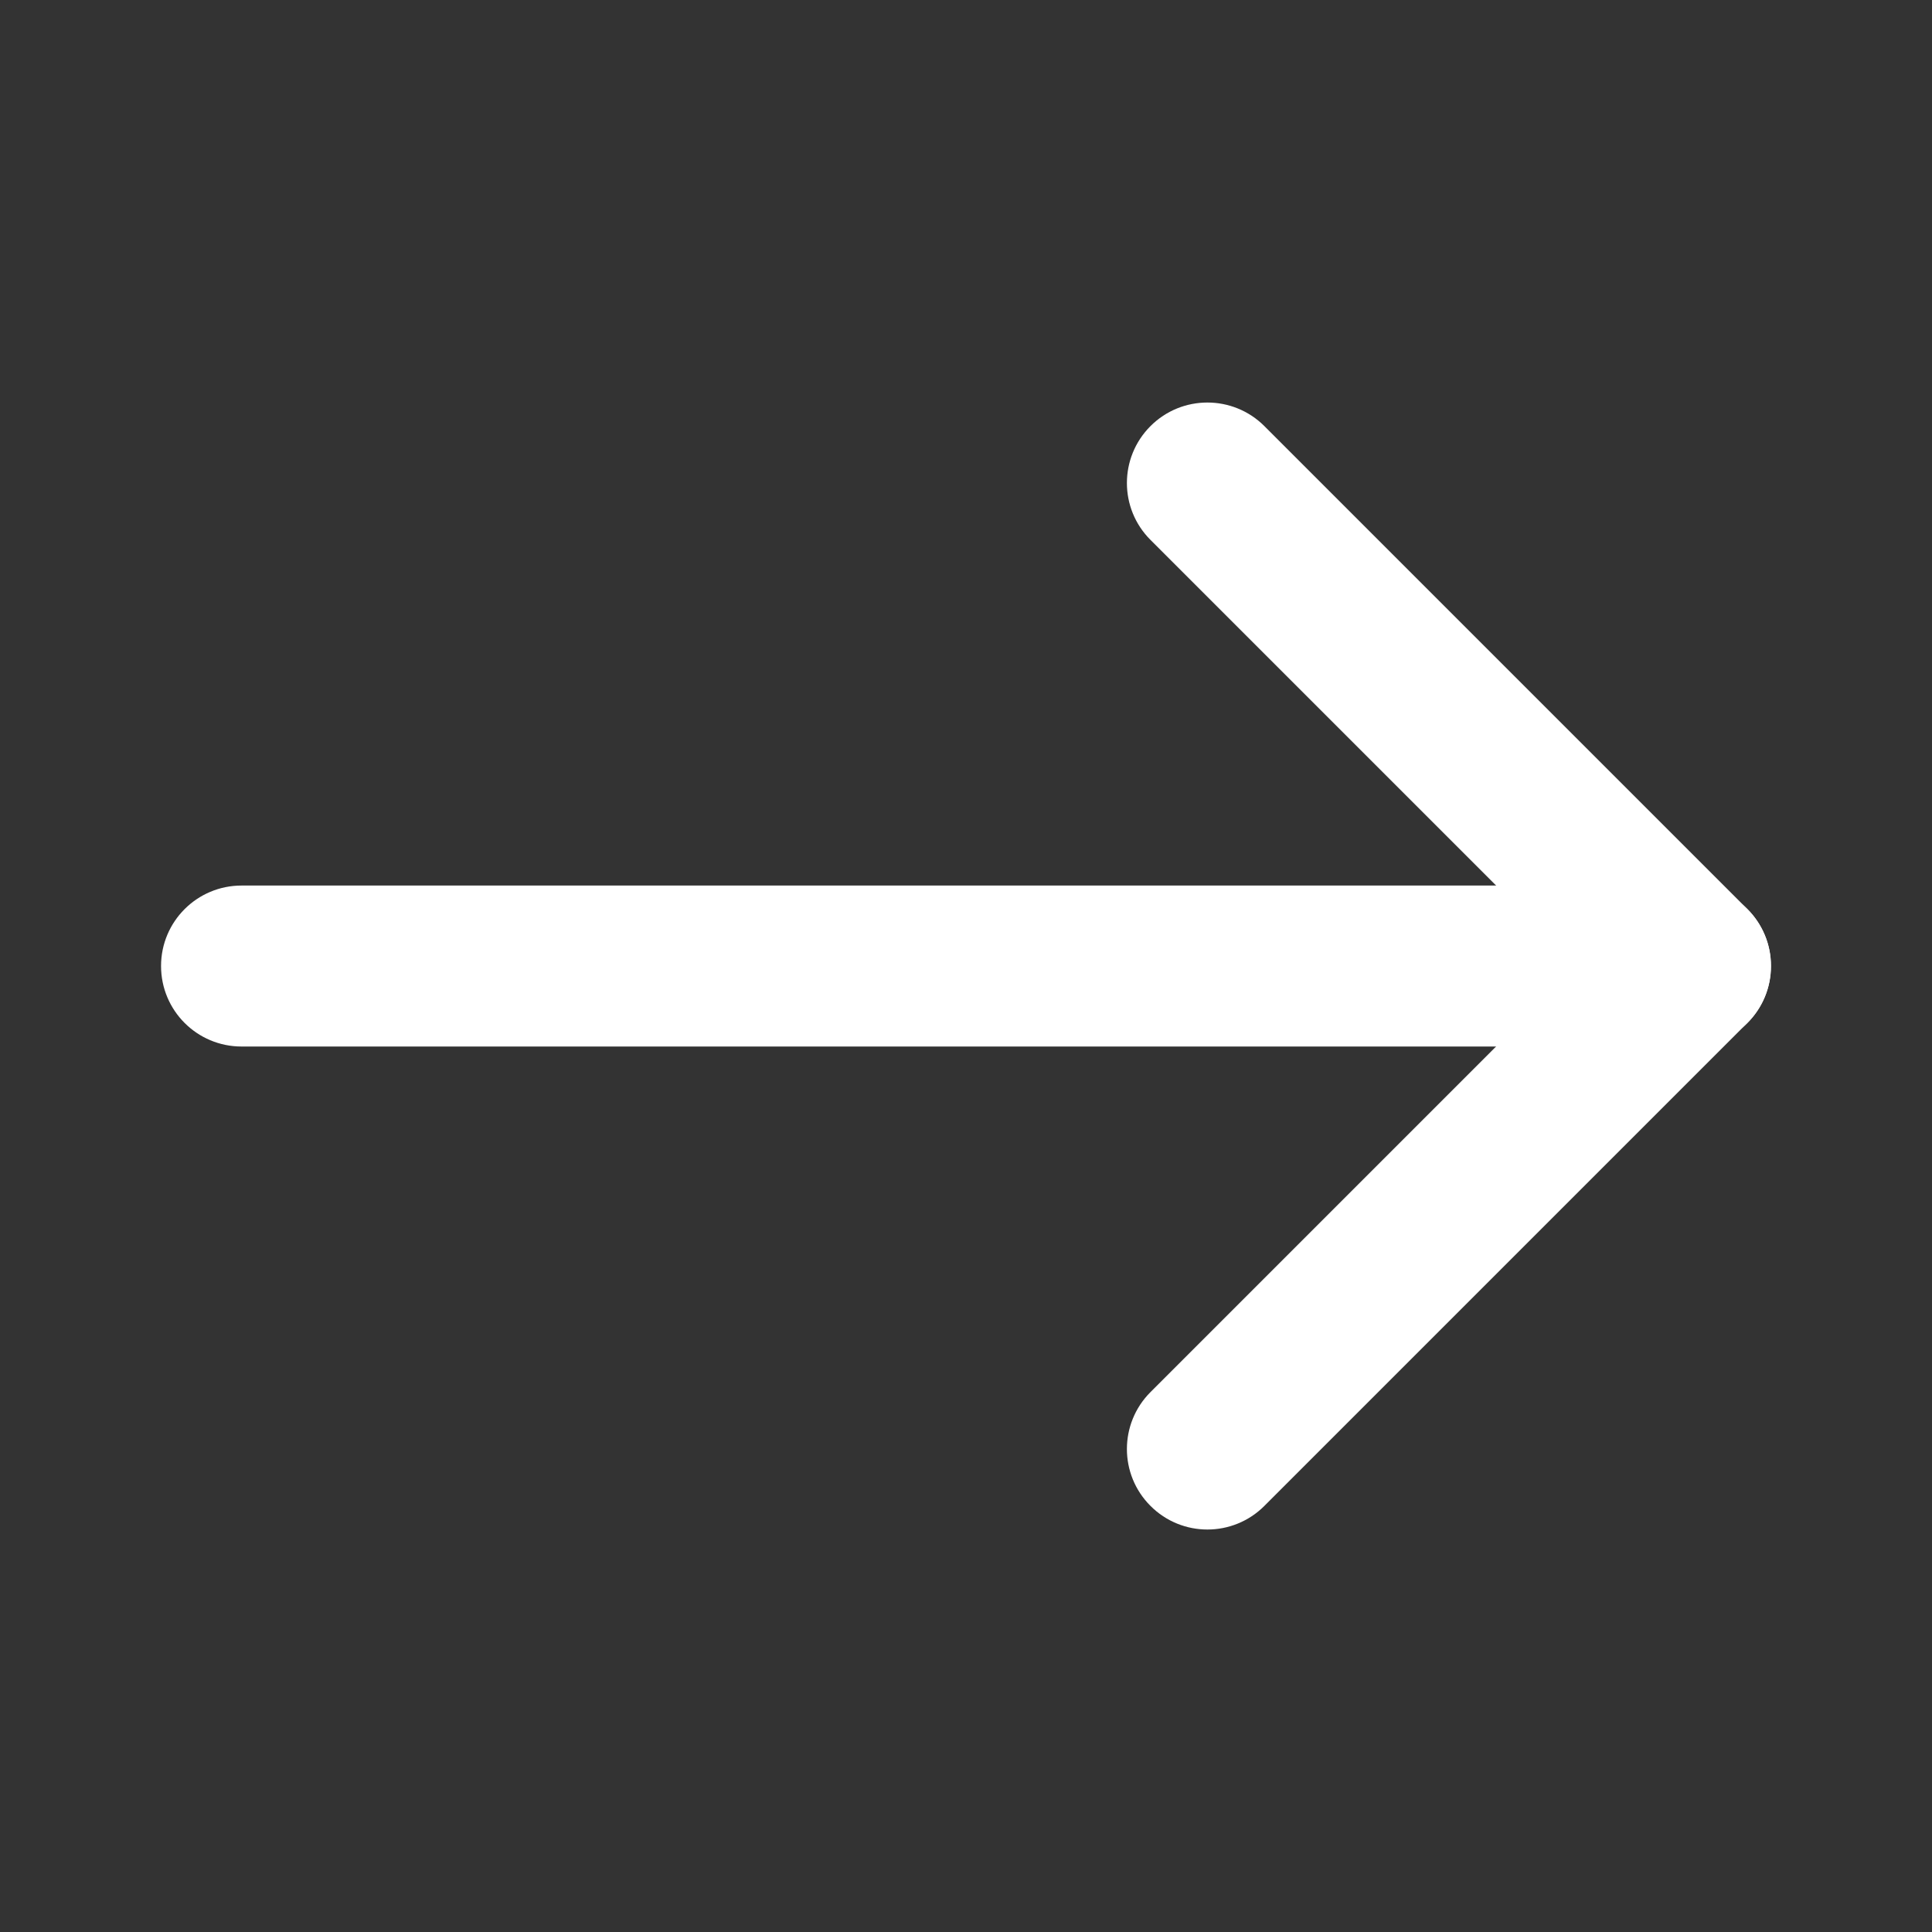
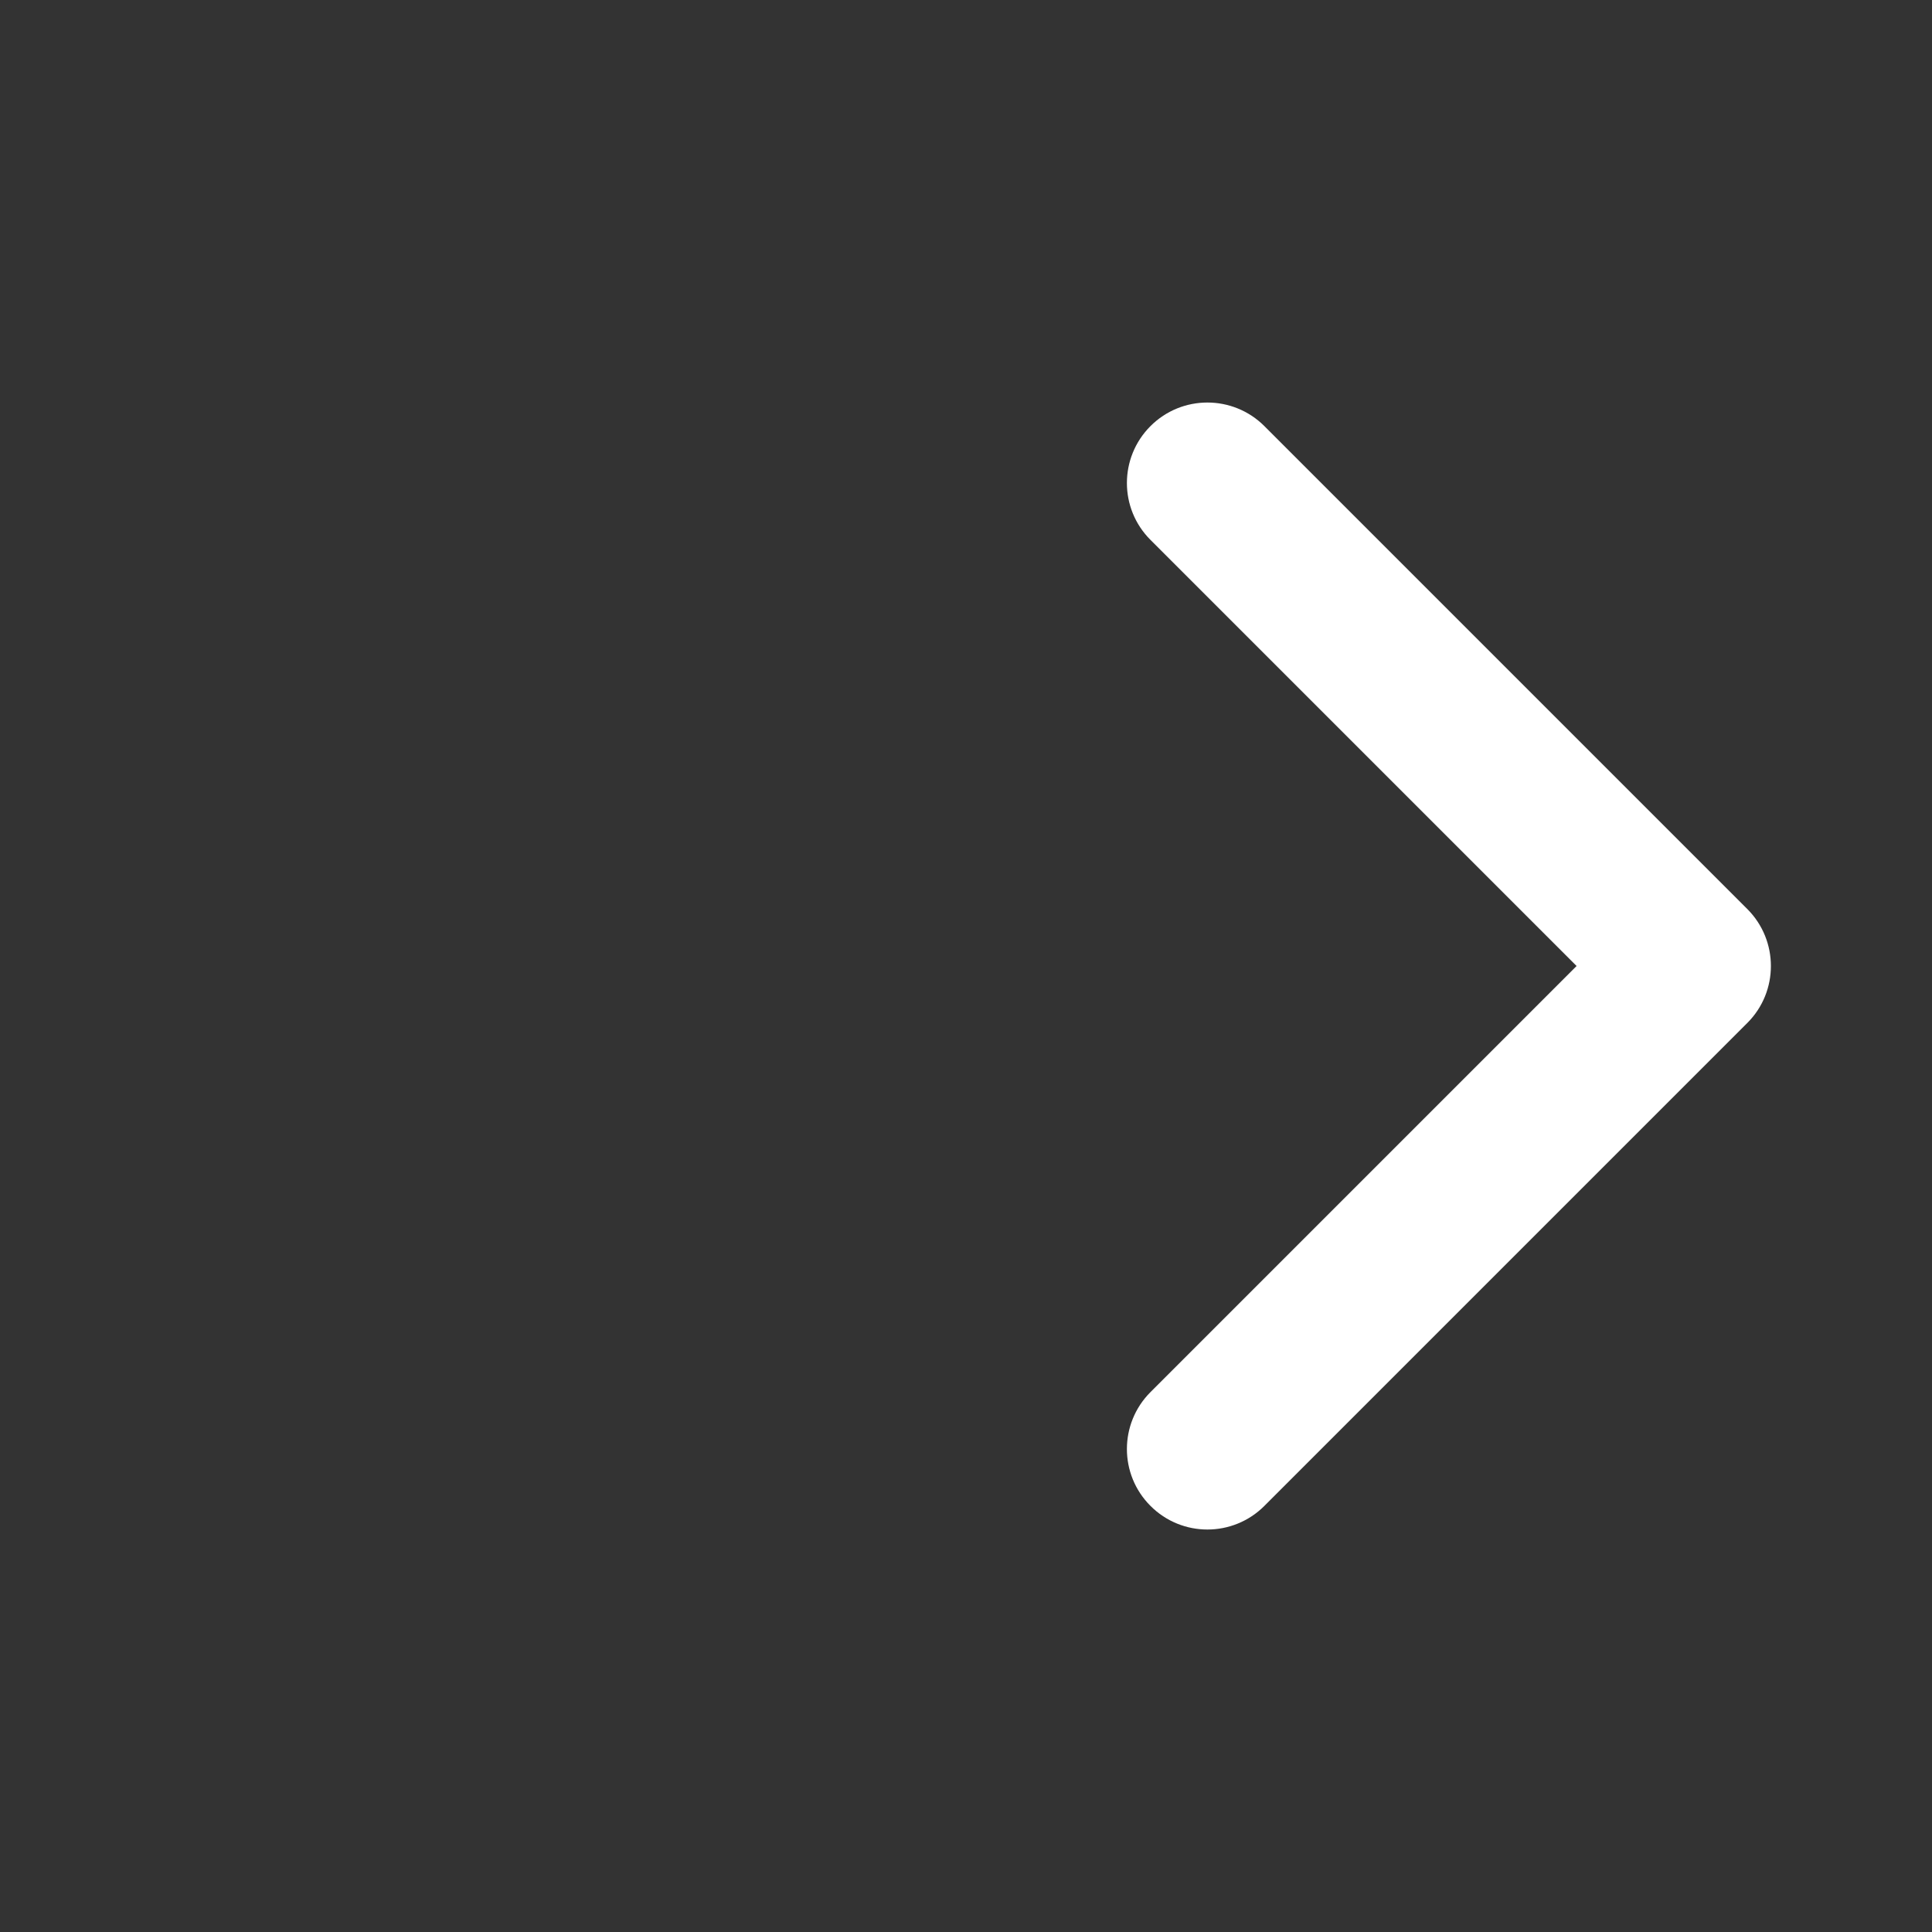
<svg xmlns="http://www.w3.org/2000/svg" width="28" height="28" viewBox="0 0 28 28" fill="none">
  <rect x="0" y="0" width="28" height="28" fill="#333333" stroke="none" />
-   <path fill-rule="evenodd" clip-rule="evenodd" d="M2.334 14C2.334 13.356 2.856 12.834 3.501 12.834H24.501C25.145 12.834 25.667 13.356 25.667 14C25.667 14.645 25.145 15.167 24.501 15.167H3.501C2.856 15.167 2.334 14.645 2.334 14Z" fill="white" />
  <path fill-rule="evenodd" clip-rule="evenodd" d="M16.674 6.175C17.129 5.72 17.868 5.72 18.324 6.175L25.324 13.175C25.779 13.631 25.779 14.37 25.324 14.825L18.324 21.825C17.868 22.281 17.129 22.281 16.674 21.825C16.218 21.37 16.218 20.631 16.674 20.175L22.849 14L16.674 7.825C16.218 7.37 16.218 6.631 16.674 6.175Z" fill="white" />
</svg>